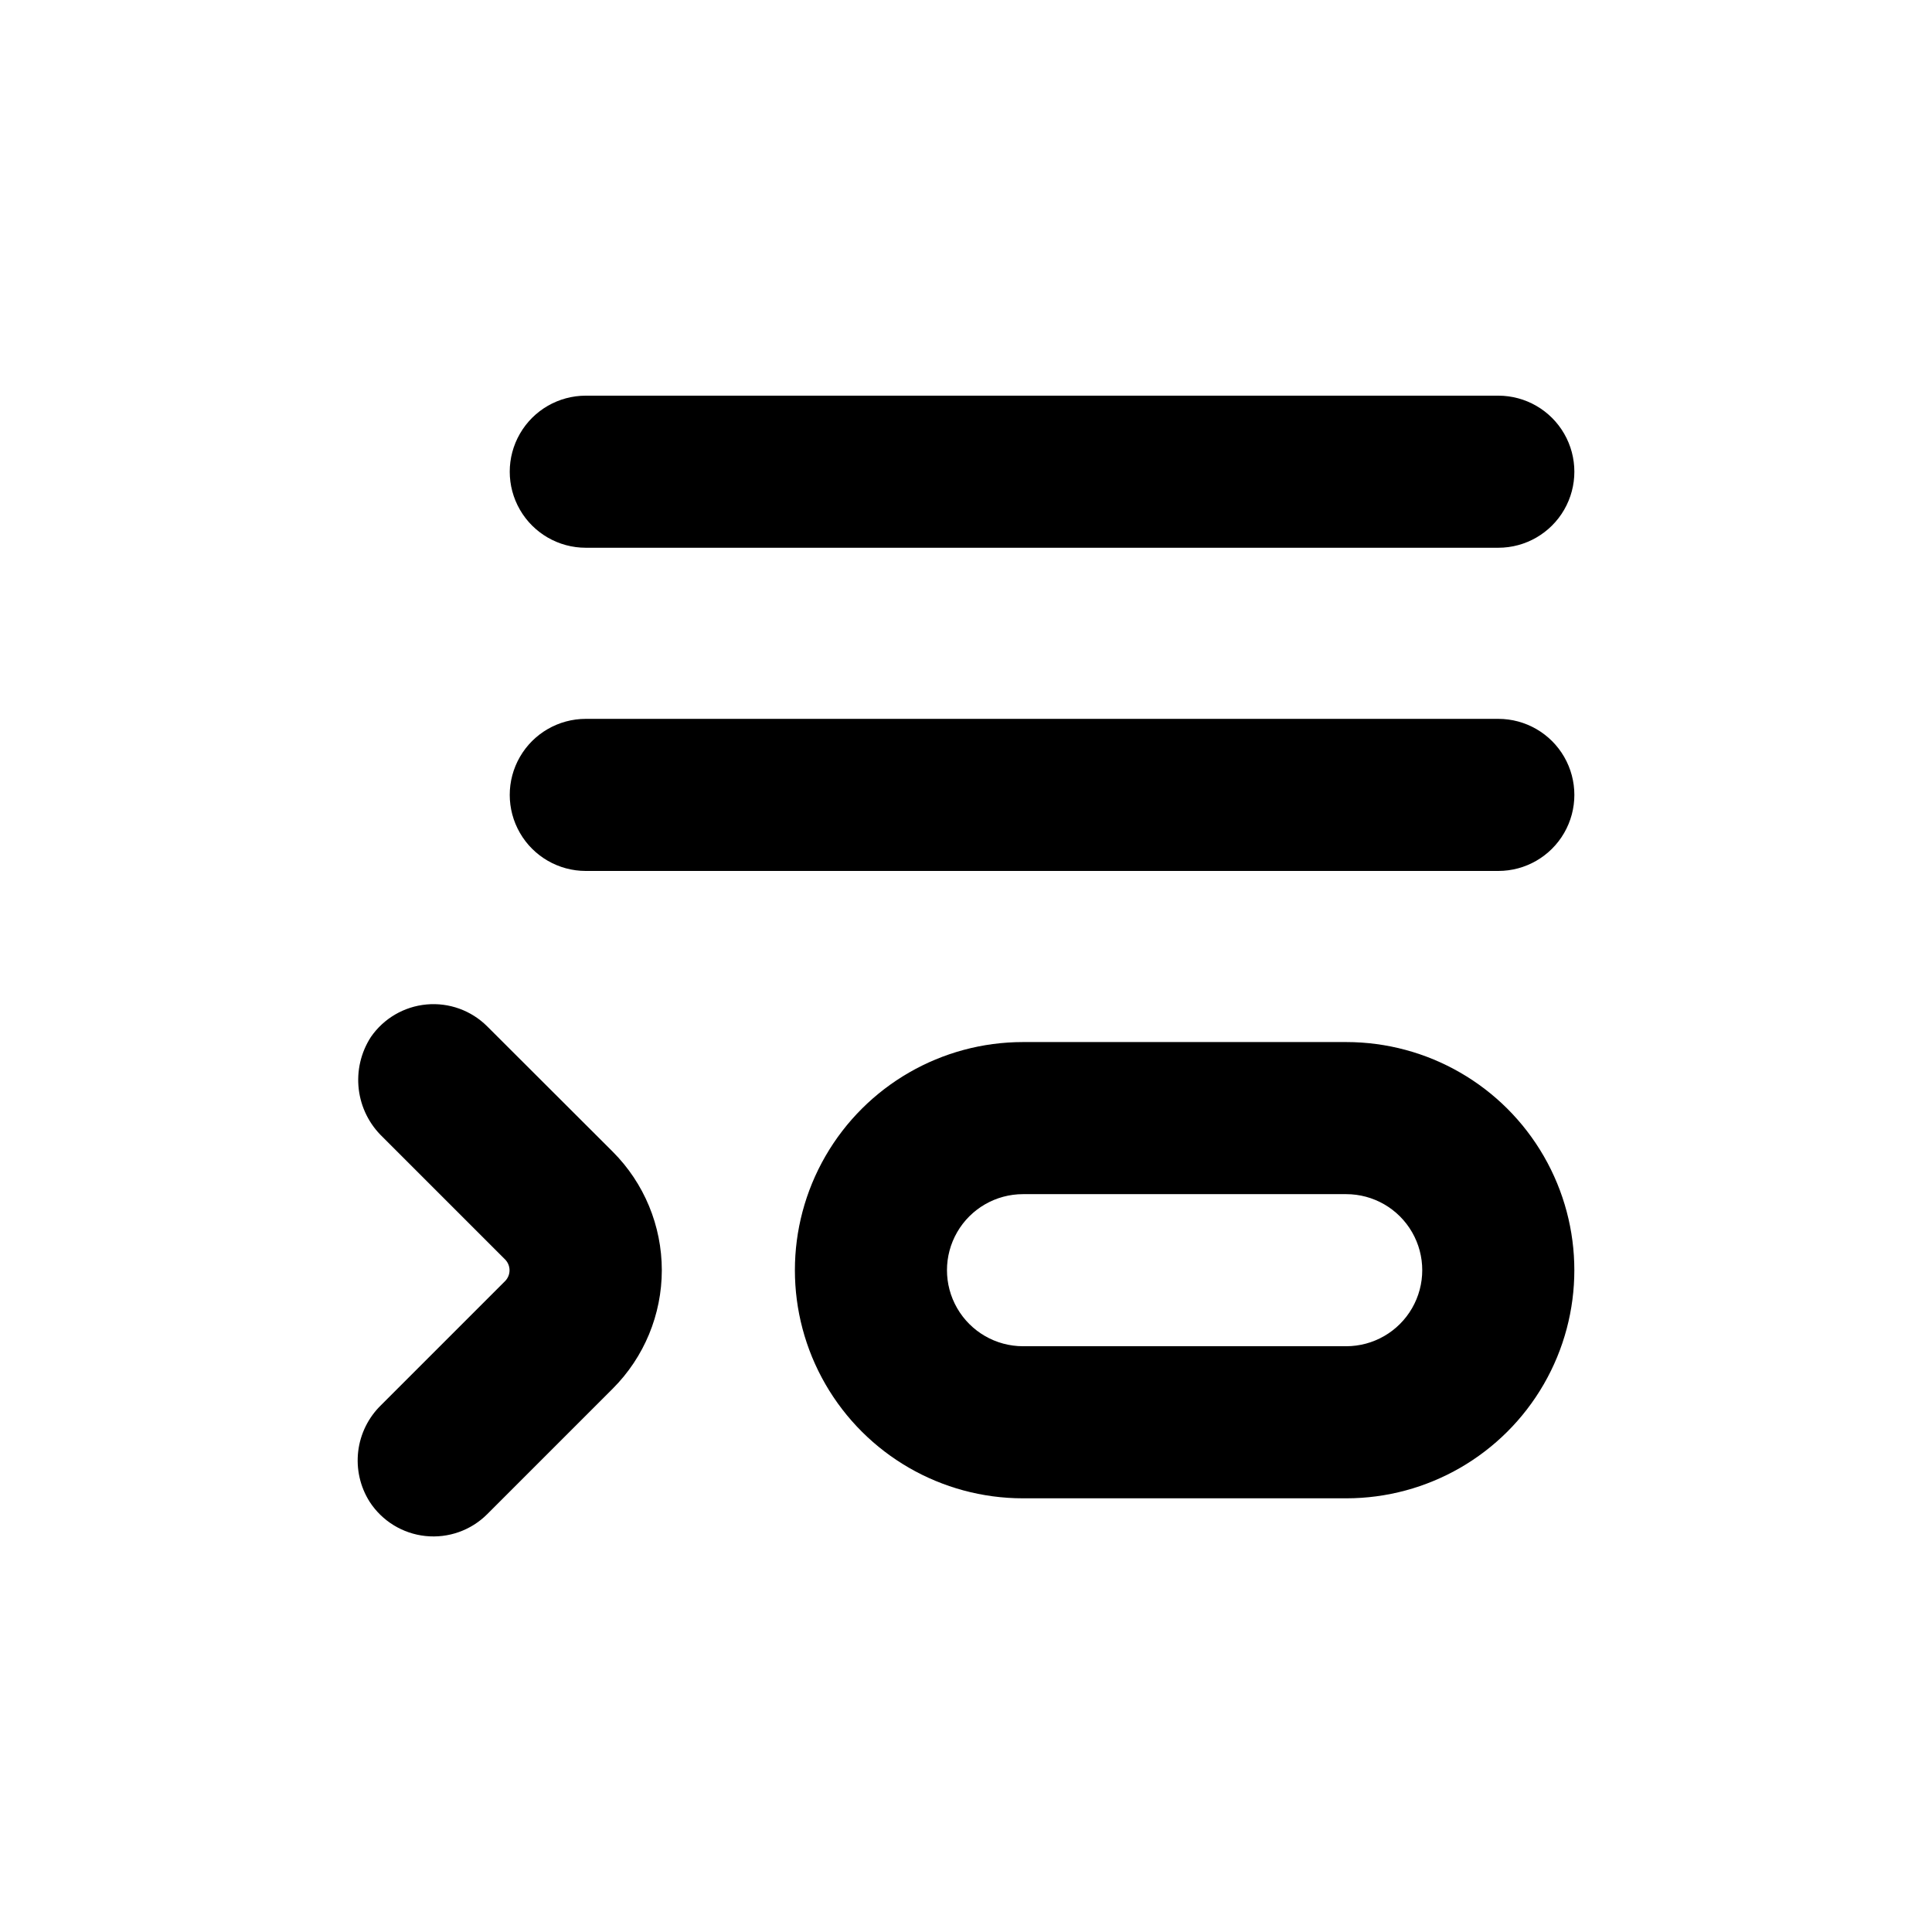
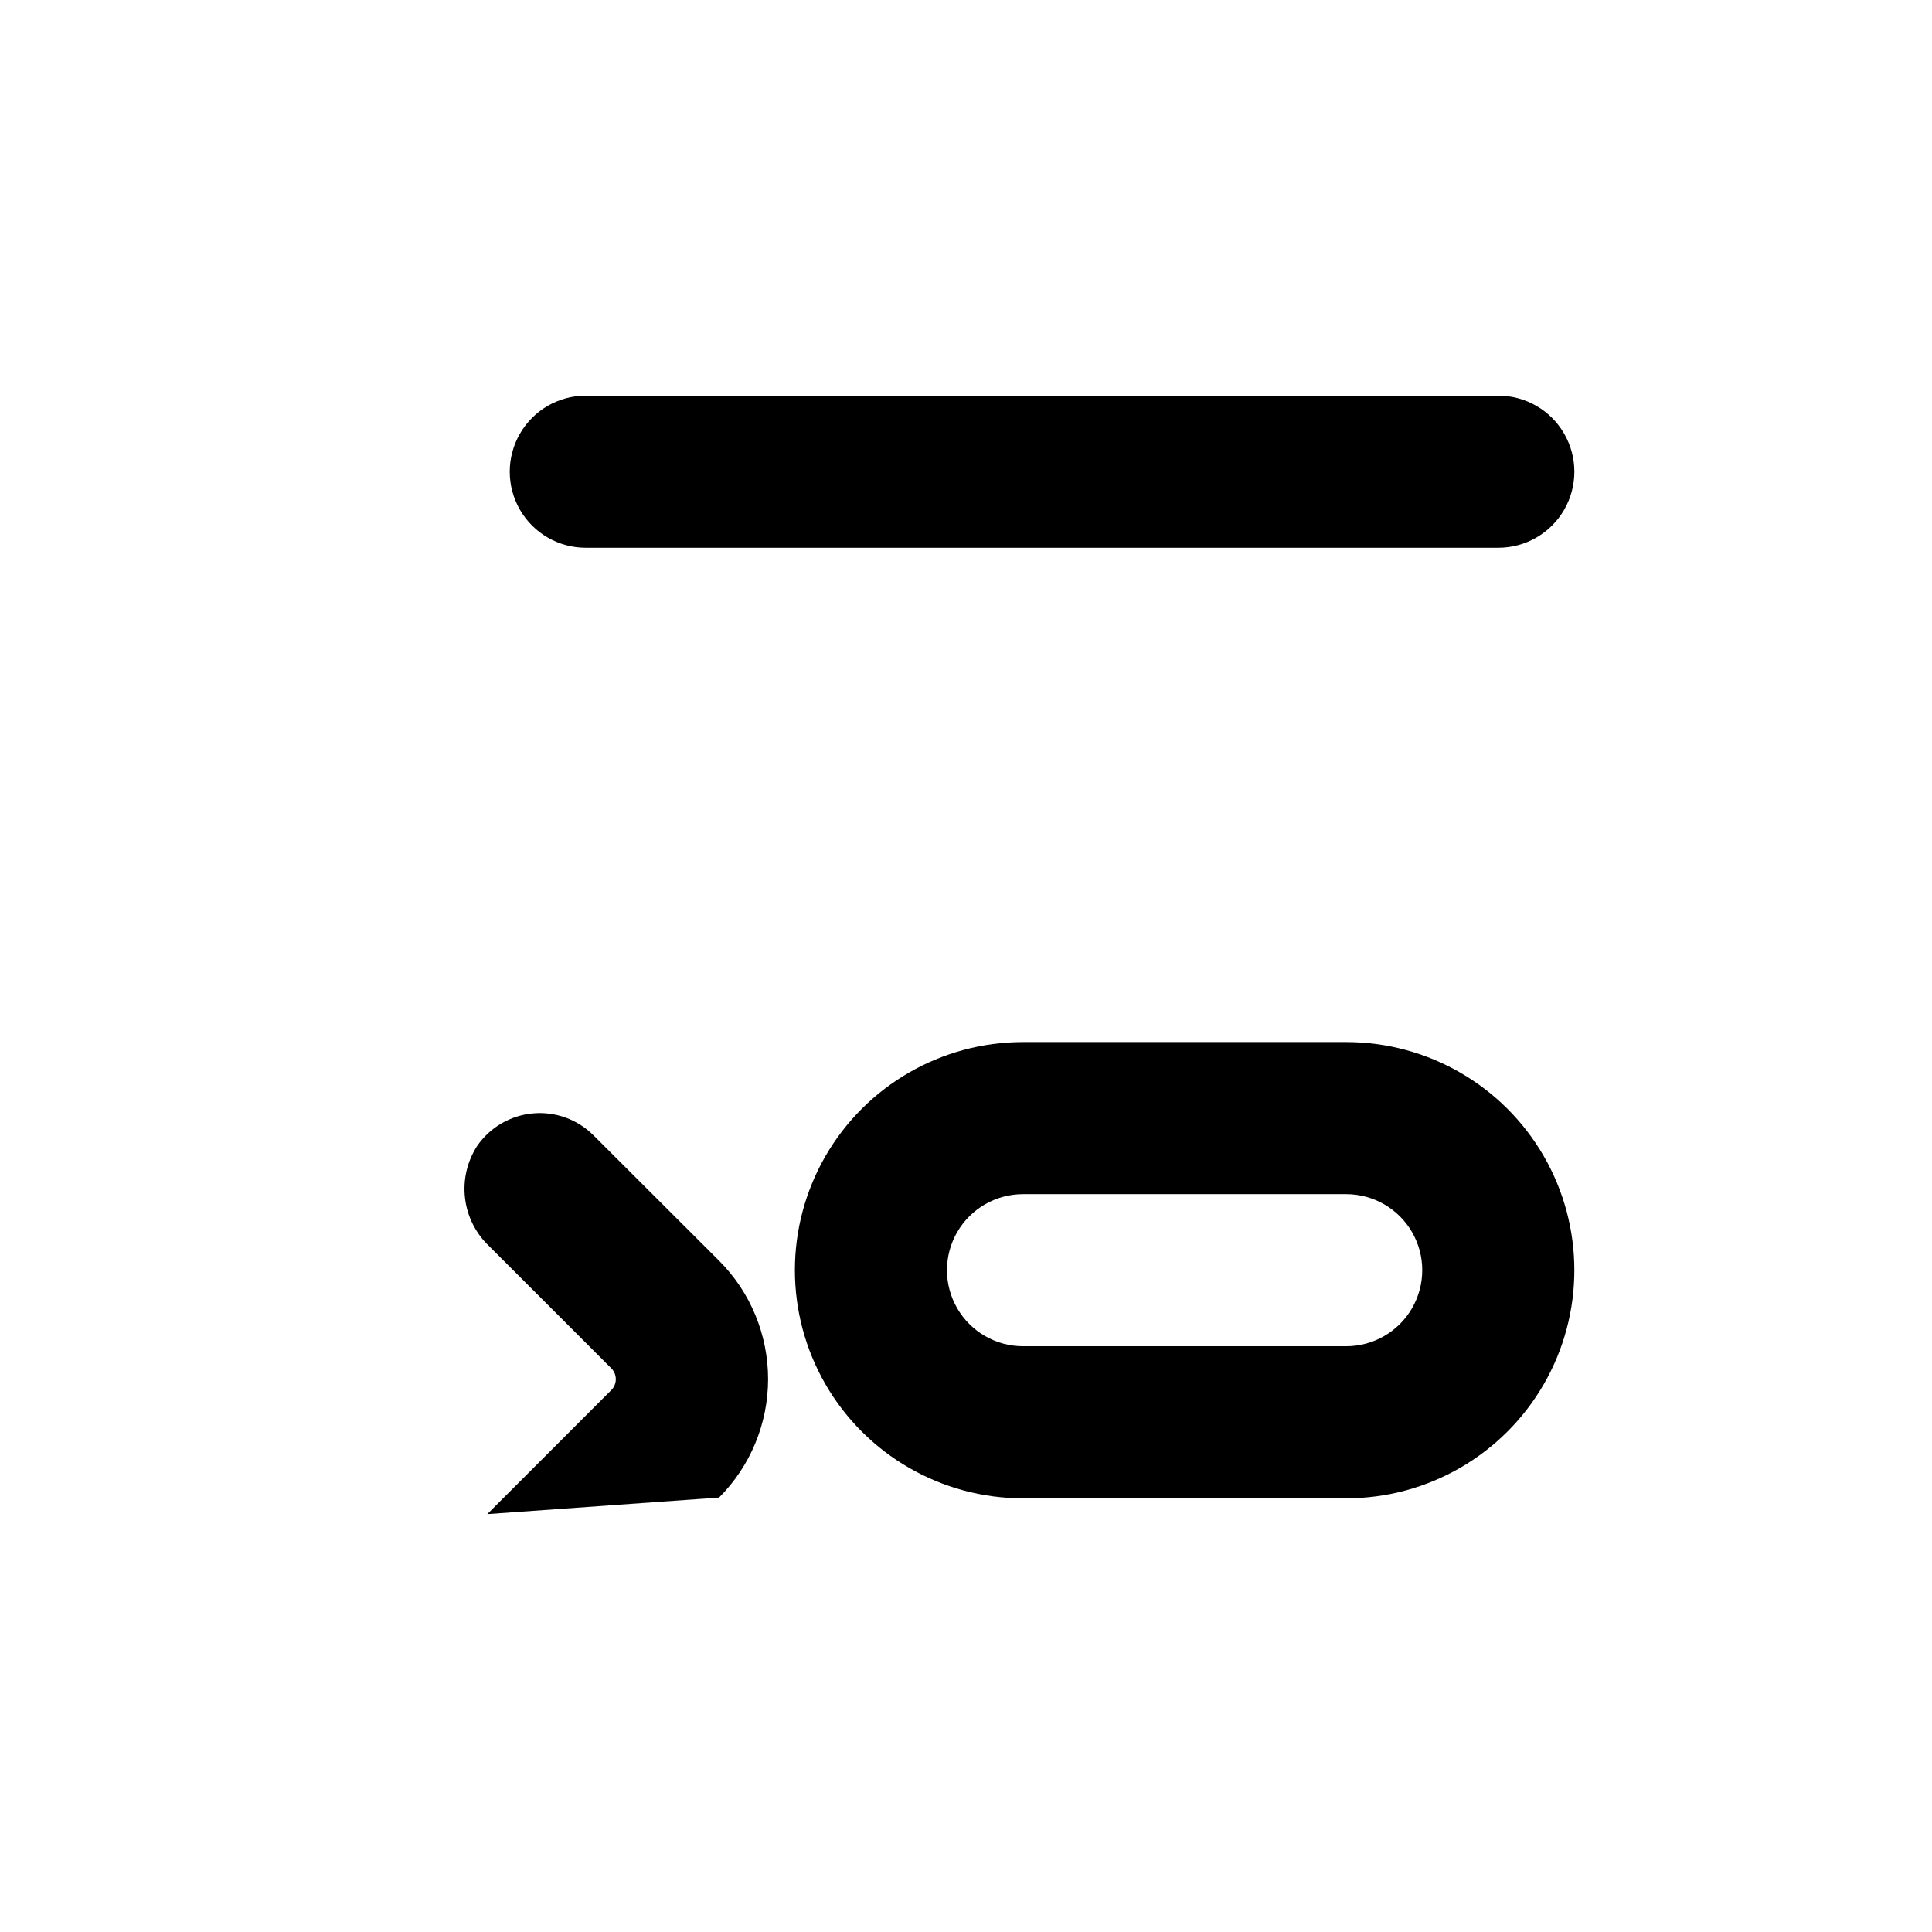
<svg xmlns="http://www.w3.org/2000/svg" fill="#000000" width="800px" height="800px" version="1.1" viewBox="144 144 512 512">
  <g>
-     <path d="m273.14 545.25c-4.301 4.312-10.32 6.449-16.375 5.812-6.059-0.633-11.504-3.977-14.812-9.086-2.508-3.965-3.574-8.672-3.027-13.332 0.551-4.66 2.688-8.988 6.051-12.262l32.848-32.848c0.773-0.766 1.207-1.809 1.207-2.898 0-1.086-0.434-2.129-1.207-2.898l-32.395-32.395c-3.539-3.363-5.789-7.859-6.359-12.711-0.57-4.848 0.574-9.746 3.234-13.84 3.402-4.914 8.812-8.066 14.77-8.602 5.953-0.535 11.84 1.602 16.066 5.832l33.25 33.199c8.32 8.328 12.992 19.617 13 31.391-0.008 11.77-4.68 23.059-13 31.387z" />
+     <path d="m273.14 545.25l32.848-32.848c0.773-0.766 1.207-1.809 1.207-2.898 0-1.086-0.434-2.129-1.207-2.898l-32.395-32.395c-3.539-3.363-5.789-7.859-6.359-12.711-0.57-4.848 0.574-9.746 3.234-13.84 3.402-4.914 8.812-8.066 14.77-8.602 5.953-0.535 11.84 1.602 16.066 5.832l33.25 33.199c8.32 8.328 12.992 19.617 13 31.391-0.008 11.77-4.68 23.059-13 31.387z" />
    <path d="m500.76 541.07h-85.648c-21.602 0-41.559-11.523-52.359-30.23-10.797-18.703-10.797-41.75 0-60.457 10.801-18.703 30.758-30.227 52.359-30.227h85.648c21.598 0 41.555 11.523 52.355 30.227 10.801 18.707 10.801 41.754 0 60.457-10.801 18.707-30.758 30.23-52.355 30.23zm-85.648-80.609c-7.199 0-13.852 3.84-17.453 10.074-3.602 6.234-3.602 13.918 0 20.152 3.602 6.234 10.254 10.078 17.453 10.078h85.648c7.199 0 13.852-3.844 17.449-10.078 3.602-6.234 3.602-13.918 0-20.152-3.598-6.234-10.25-10.074-17.449-10.074z" />
-     <path d="m541.07 374.81h-241.83c-7.203 0-13.855-3.84-17.453-10.078-3.602-6.234-3.602-13.914 0-20.152 3.598-6.234 10.25-10.074 17.453-10.074h241.83c7.199 0 13.852 3.84 17.453 10.074 3.598 6.238 3.598 13.918 0 20.152-3.602 6.238-10.254 10.078-17.453 10.078z" />
    <path d="m541.07 289.16h-241.83c-7.203 0-13.855-3.84-17.453-10.074-3.602-6.238-3.602-13.918 0-20.152 3.598-6.238 10.25-10.078 17.453-10.078h241.83c7.199 0 13.852 3.84 17.453 10.078 3.598 6.234 3.598 13.914 0 20.152-3.602 6.234-10.254 10.074-17.453 10.074z" />
  </g>
</svg>